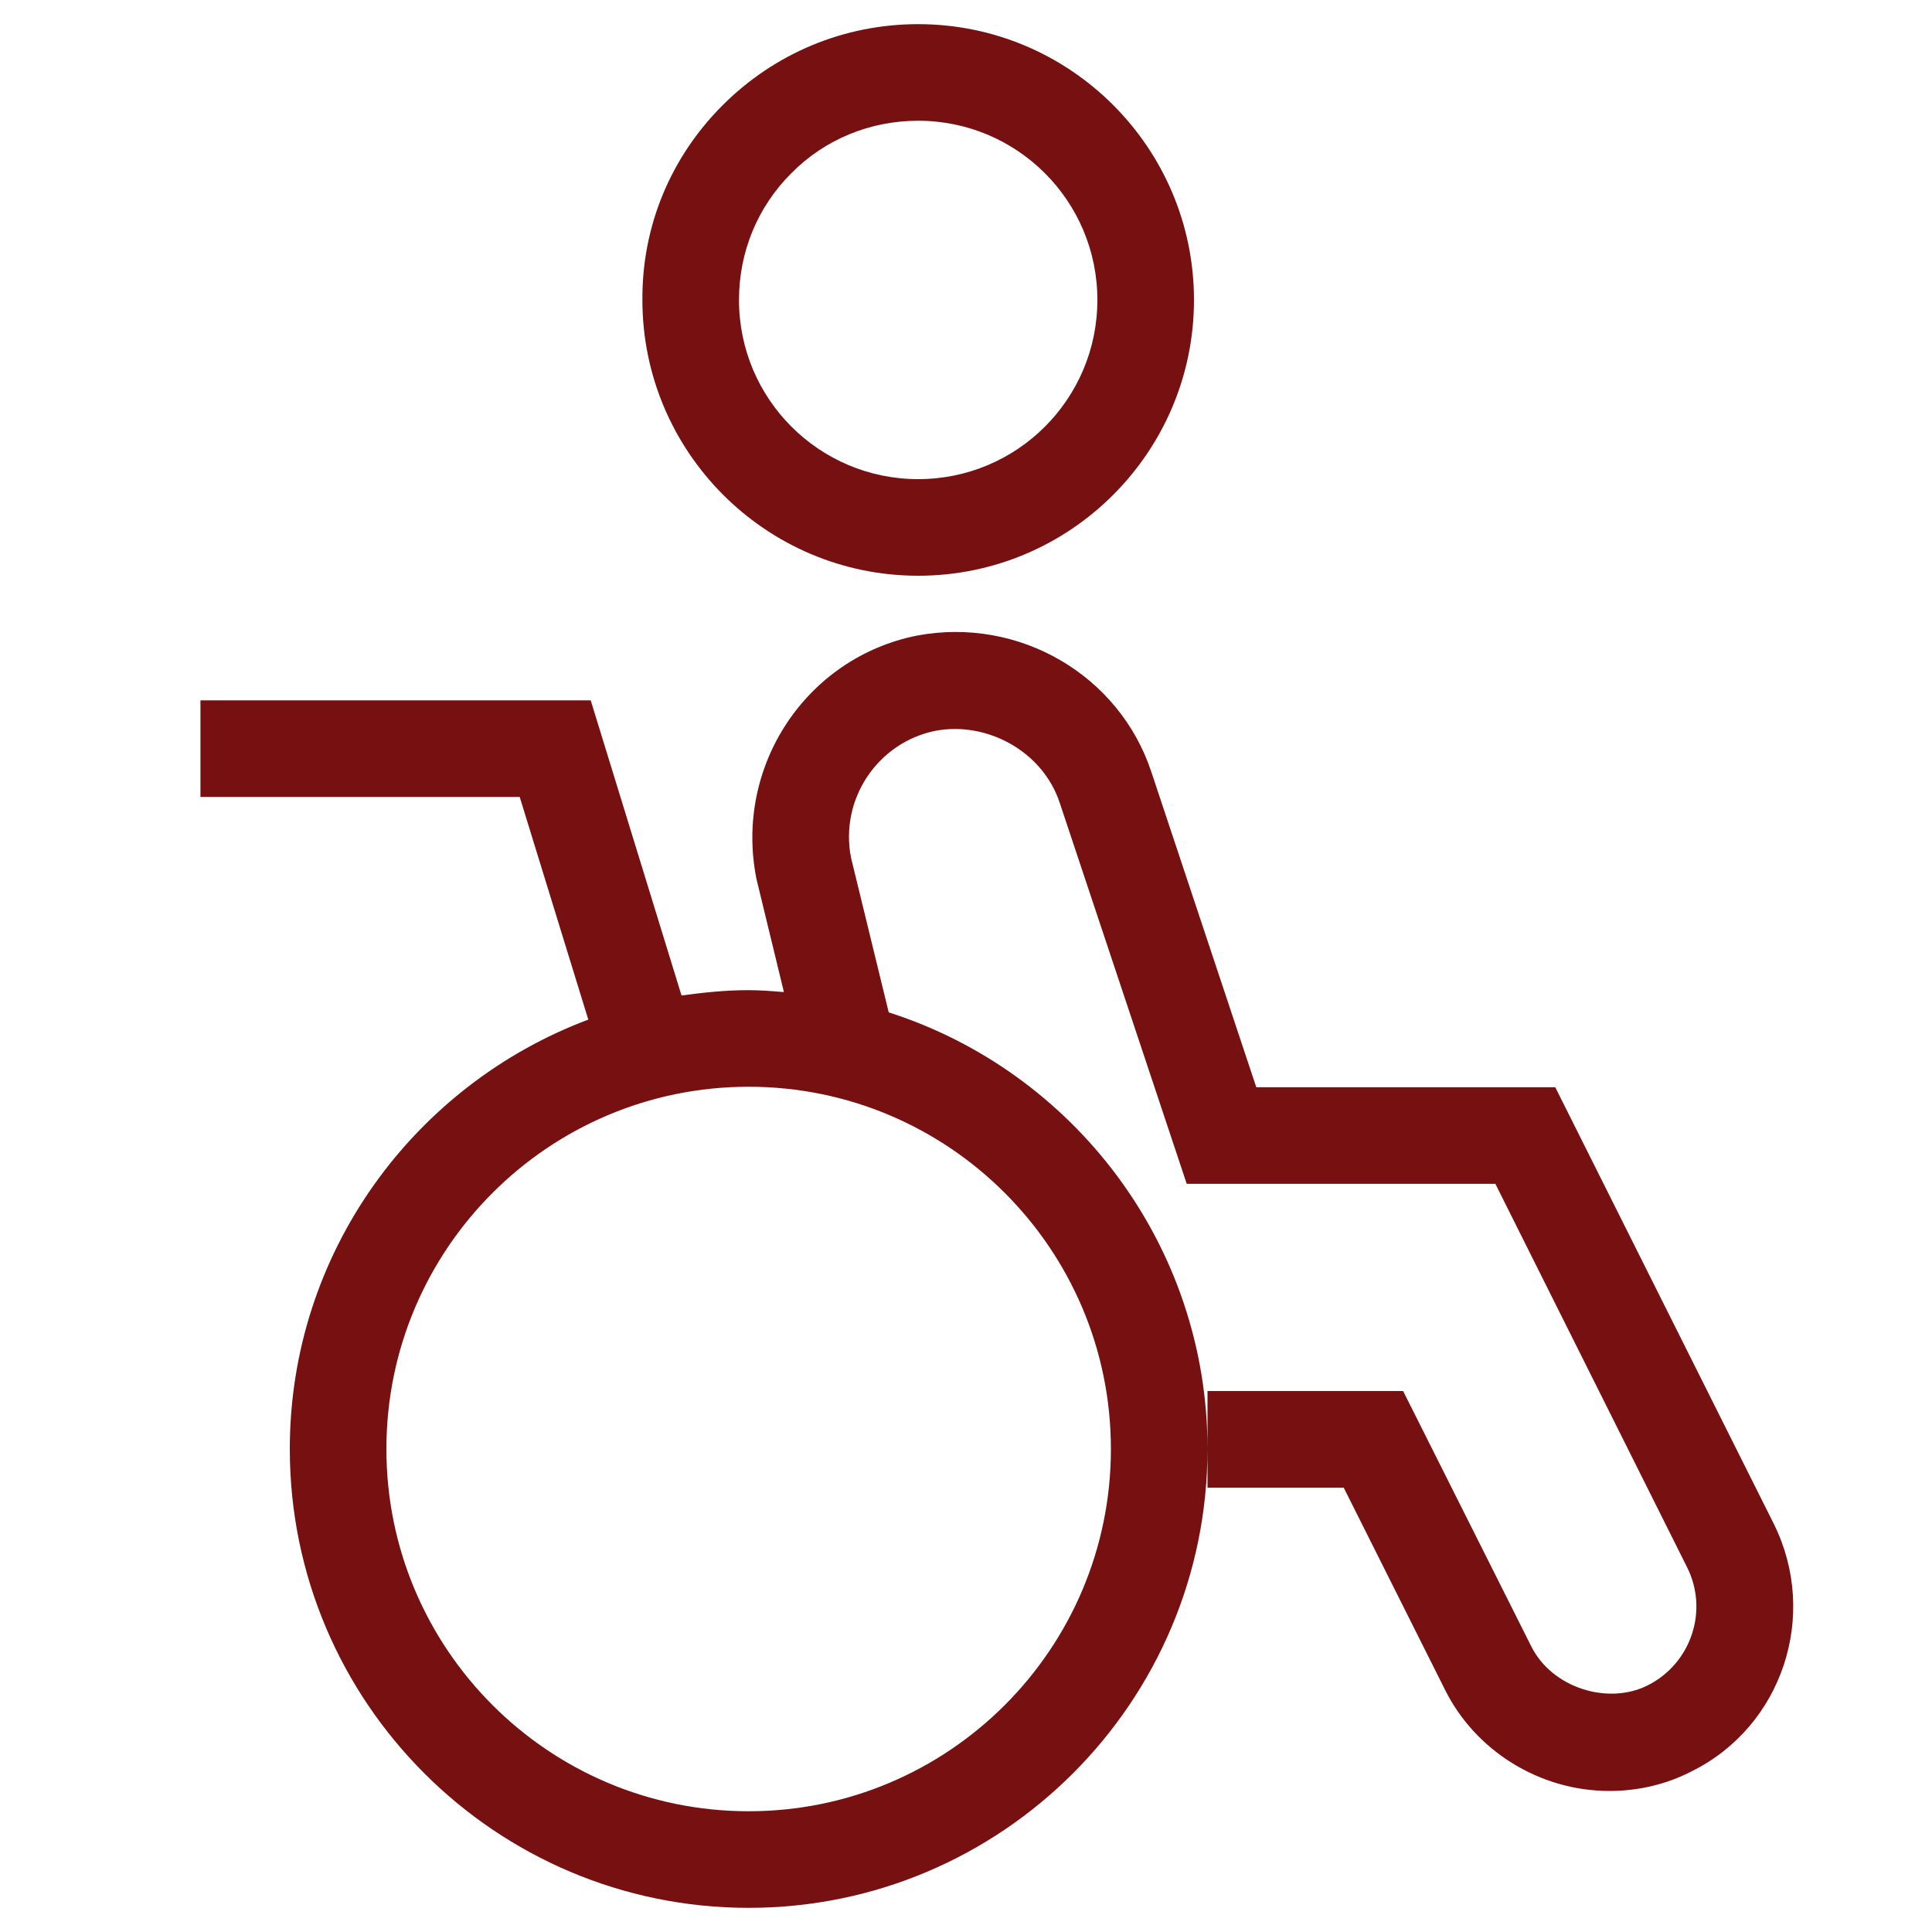
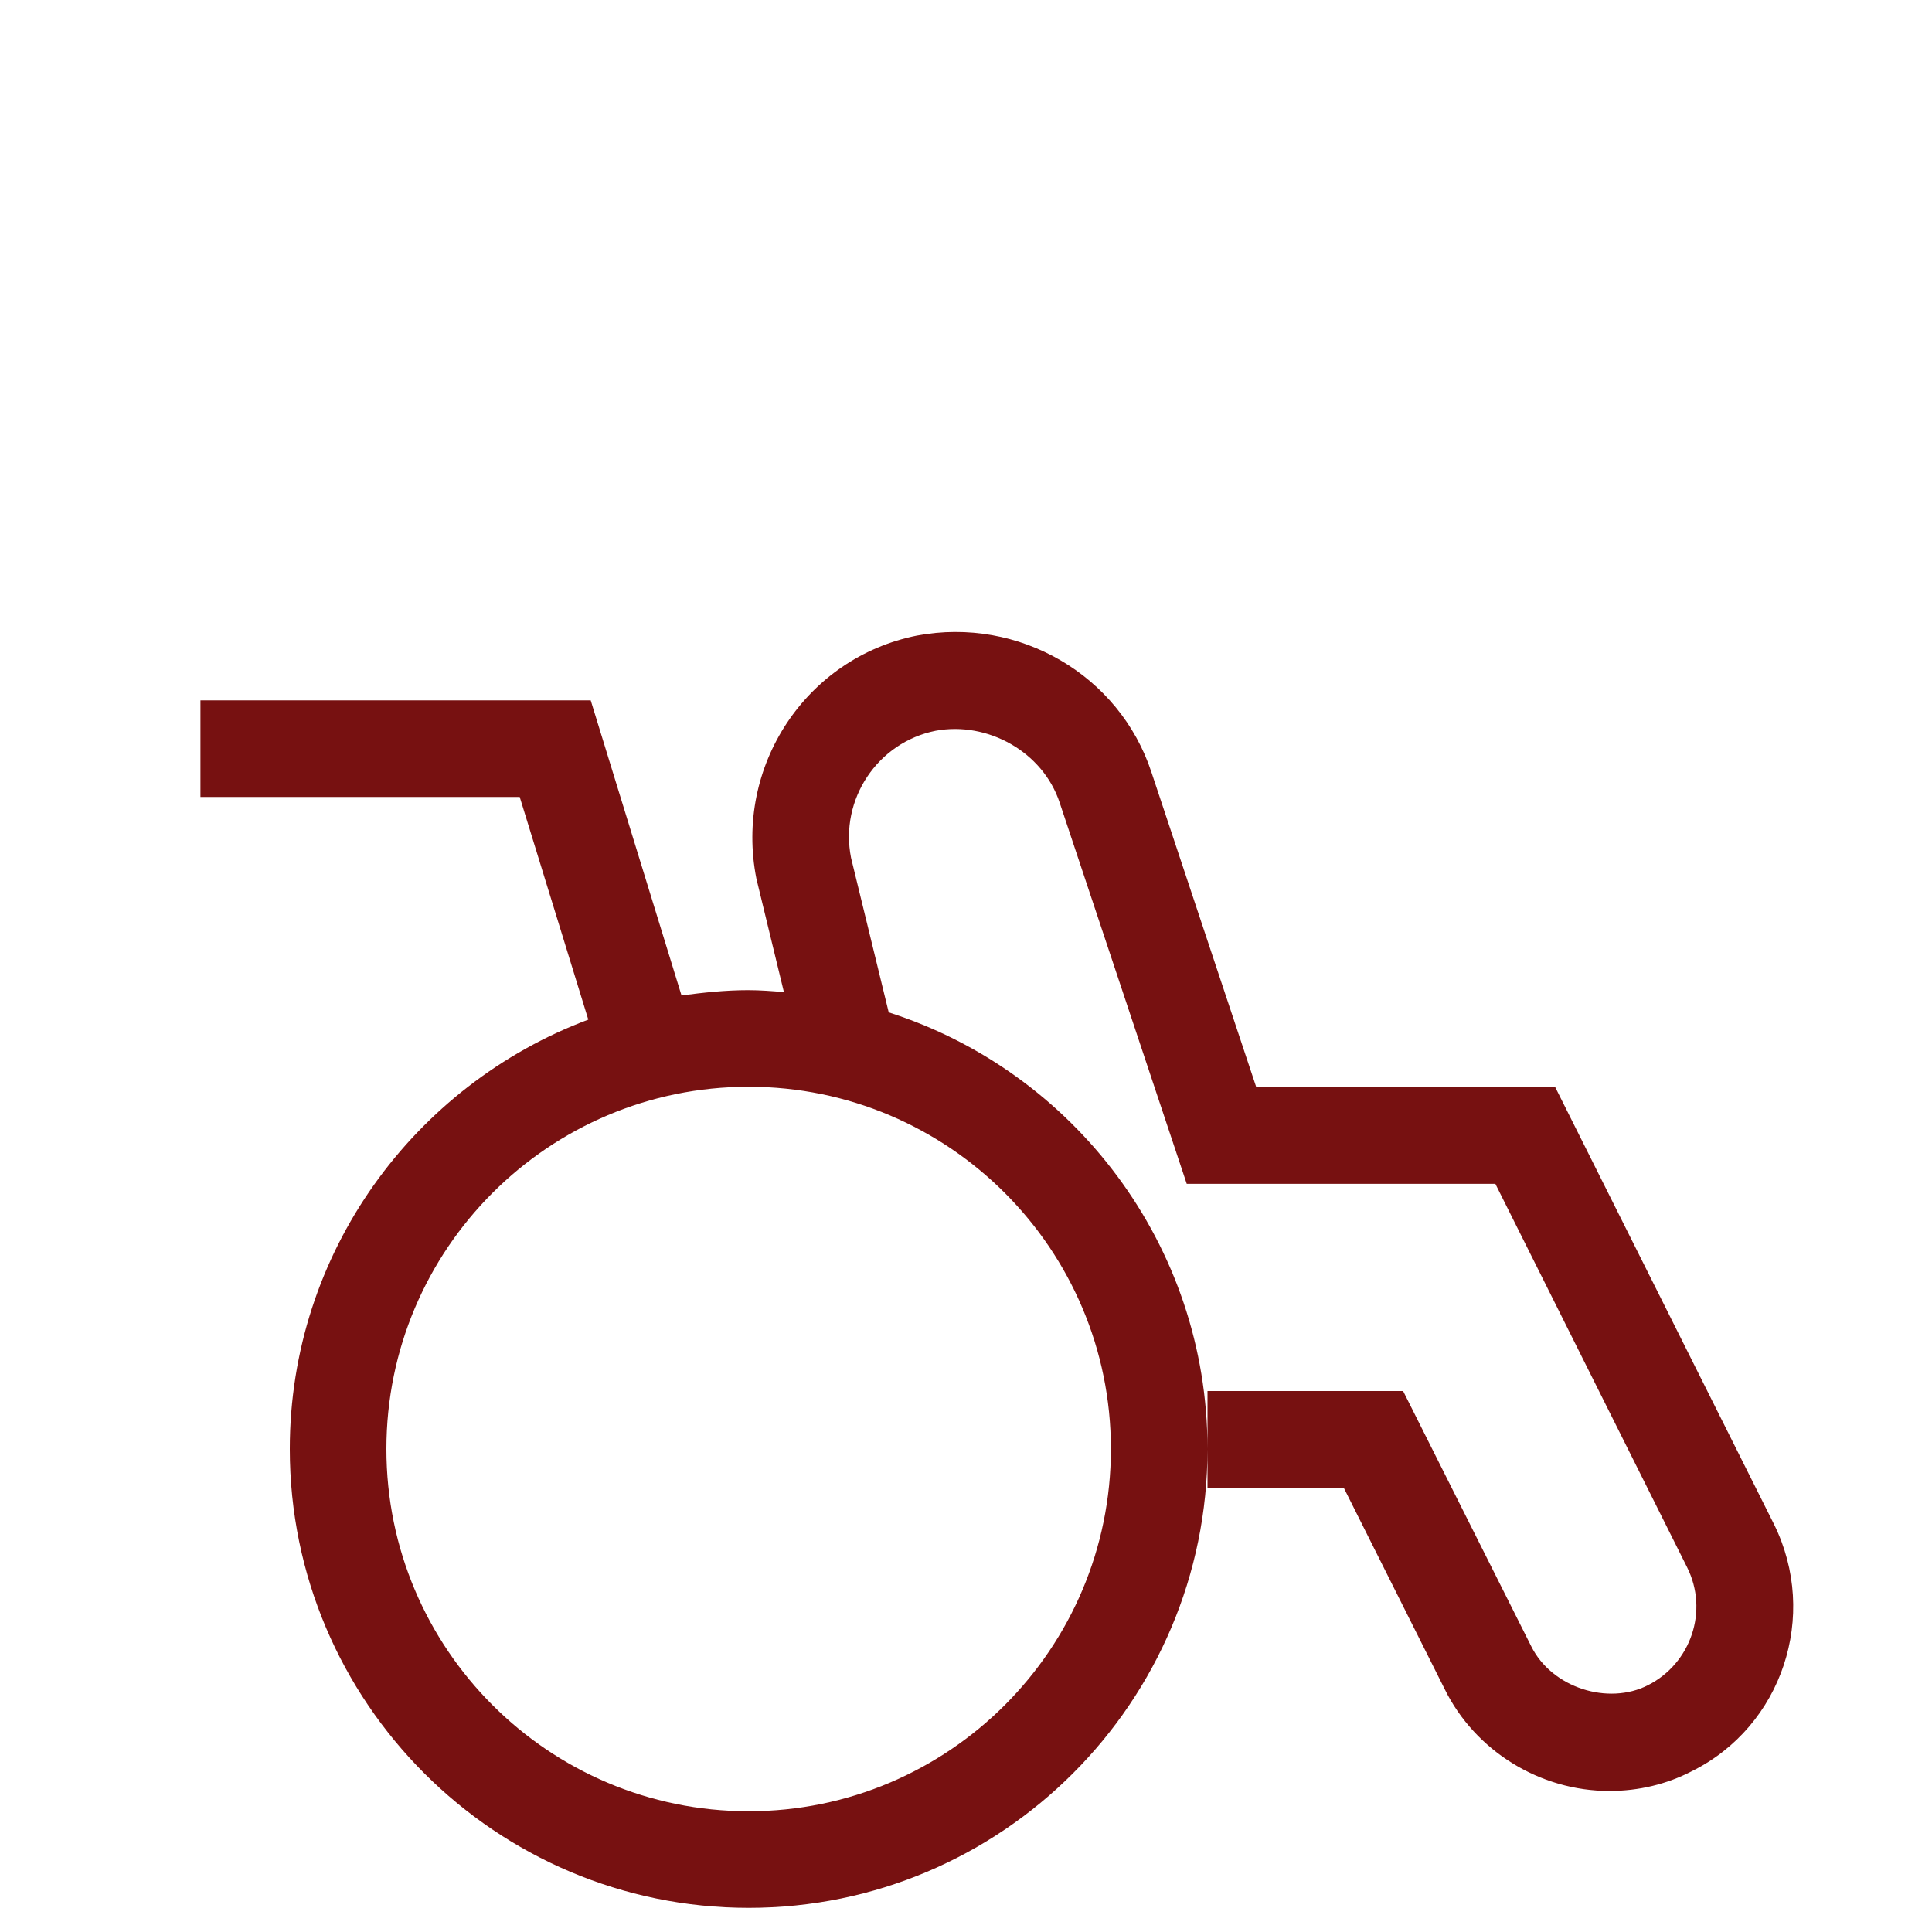
<svg xmlns="http://www.w3.org/2000/svg" version="1.1" x="0px" y="0px" viewBox="0 0 40 40" style="enable-background:new 0 0 40 40;" xml:space="preserve">
  <g>
-     <path fill="#771111" d="M19.01,11.92c3.15,0,5.71-2.56,5.71-5.71S22.16,0.5,19.01,0.5c-1.53,0-2.97,0.6-4.05,1.68   c-1.08,1.08-1.67,2.51-1.66,4.03C13.3,9.36,15.86,11.92,19.01,11.92z M16.38,3.59c0.7-0.71,1.64-1.09,2.63-1.09   c2.05,0,3.71,1.66,3.71,3.71s-1.66,3.71-3.71,3.71S15.3,8.26,15.3,6.21C15.3,5.22,15.68,4.29,16.38,3.59z" />
    <path fill="#771111" d="M36.73,31.56l-4.53-9.05h-6.19l-2.17-6.52c-0.66-2.01-2.74-3.23-4.86-2.83c-2.29,0.46-3.78,2.7-3.32,5.03   l0.57,2.35c-0.24-0.02-0.49-0.04-0.74-0.04c-0.47,0-0.93,0.05-1.38,0.11l-1.88-6.11H4.15v2h6.61l1.42,4.61C8.58,22.46,6,25.93,6,30   c0,5.24,4.26,9.5,9.5,9.5S25,35.24,25,30c0-4.23-2.78-7.82-6.6-9.04l-0.78-3.2c-0.24-1.21,0.55-2.39,1.75-2.63   c1.07-0.2,2.22,0.43,2.57,1.49l2.63,7.89h6.39l3.97,7.94c0.45,0.9,0.08,1.99-0.81,2.44c-0.82,0.42-1.99,0.06-2.42-0.81l-2.65-5.28   H25v2h2.82l2.09,4.17c0.63,1.28,1.97,2.11,3.41,2.11c0.61,0,1.19-0.14,1.71-0.41C36.9,35.74,37.66,33.45,36.73,31.56z M23,30   c0,4.14-3.36,7.5-7.5,7.5S8,34.14,8,30s3.36-7.5,7.5-7.5S23,25.86,23,30z" />
  </g>
</svg>